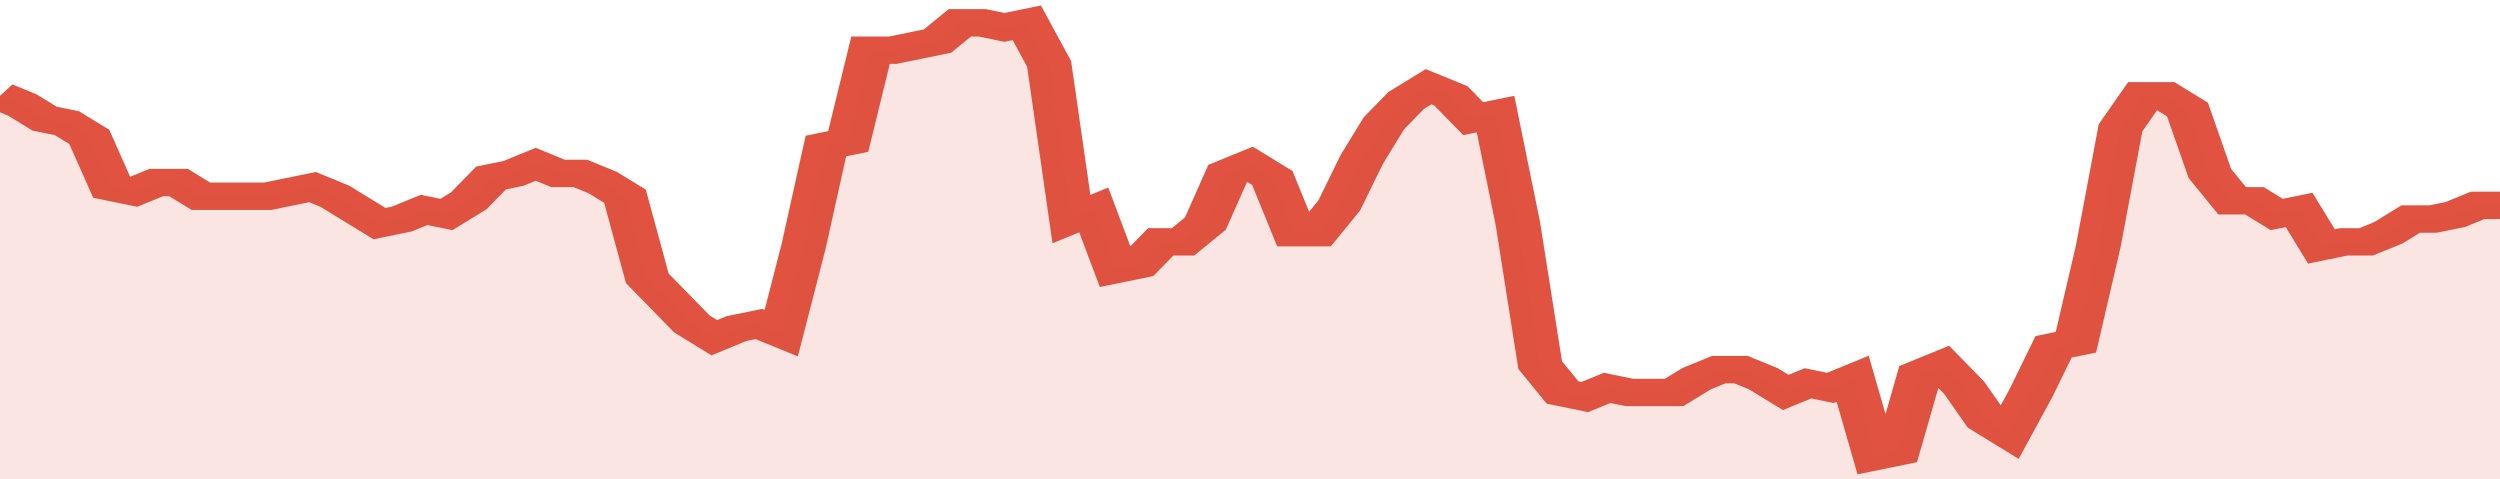
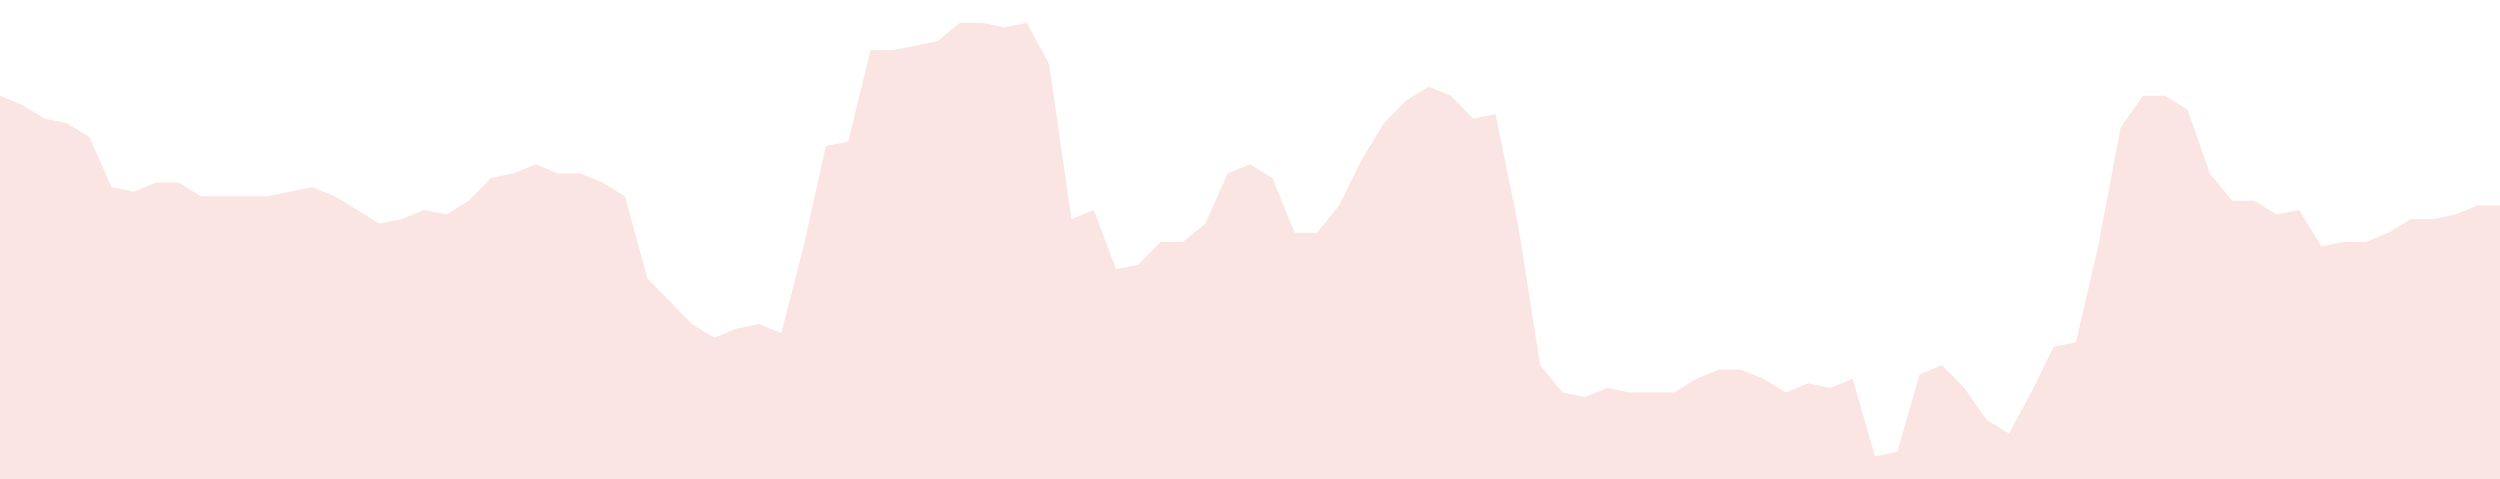
<svg xmlns="http://www.w3.org/2000/svg" viewBox="0 0 336 105" width="120" height="23" preserveAspectRatio="none">
-   <polyline fill="none" stroke="#E15241" stroke-width="6" points="0, 21 3, 23 6, 26 9, 27 12, 30 15, 41 18, 42 21, 40 24, 40 27, 43 30, 43 33, 43 36, 43 39, 42 42, 41 45, 43 48, 46 51, 49 54, 48 57, 46 60, 47 63, 44 66, 39 69, 38 72, 36 75, 38 78, 38 81, 40 84, 43 87, 61 90, 66 93, 71 96, 74 99, 72 102, 71 105, 73 108, 54 111, 32 114, 31 117, 11 120, 11 123, 10 126, 9 129, 5 132, 5 135, 6 138, 5 141, 14 144, 48 147, 46 150, 59 153, 58 156, 53 159, 53 162, 49 165, 38 168, 36 171, 39 174, 51 177, 51 180, 45 183, 35 186, 27 189, 22 192, 19 195, 21 198, 26 201, 25 204, 49 207, 80 210, 86 213, 87 216, 85 219, 86 222, 86 225, 86 228, 83 231, 81 234, 81 237, 83 240, 86 243, 84 246, 85 249, 83 252, 100 255, 99 258, 82 261, 80 264, 85 267, 92 270, 95 273, 86 276, 76 279, 75 282, 54 285, 28 288, 21 291, 21 294, 24 297, 38 300, 44 303, 44 306, 47 309, 46 312, 54 315, 53 318, 53 321, 51 324, 48 327, 48 330, 47 333, 45 336, 45 336, 45 "> </polyline>
  <polygon fill="#E15241" opacity="0.15" points="0, 105 0, 21 3, 23 6, 26 9, 27 12, 30 15, 41 18, 42 21, 40 24, 40 27, 43 30, 43 33, 43 36, 43 39, 42 42, 41 45, 43 48, 46 51, 49 54, 48 57, 46 60, 47 63, 44 66, 39 69, 38 72, 36 75, 38 78, 38 81, 40 84, 43 87, 61 90, 66 93, 71 96, 74 99, 72 102, 71 105, 73 108, 54 111, 32 114, 31 117, 11 120, 11 123, 10 126, 9 129, 5 132, 5 135, 6 138, 5 141, 14 144, 48 147, 46 150, 59 153, 58 156, 53 159, 53 162, 49 165, 38 168, 36 171, 39 174, 51 177, 51 180, 45 183, 35 186, 27 189, 22 192, 19 195, 21 198, 26 201, 25 204, 49 207, 80 210, 86 213, 87 216, 85 219, 86 222, 86 225, 86 228, 83 231, 81 234, 81 237, 83 240, 86 243, 84 246, 85 249, 83 252, 100 255, 99 258, 82 261, 80 264, 85 267, 92 270, 95 273, 86 276, 76 279, 75 282, 54 285, 28 288, 21 291, 21 294, 24 297, 38 300, 44 303, 44 306, 47 309, 46 312, 54 315, 53 318, 53 321, 51 324, 48 327, 48 330, 47 333, 45 336, 45 336, 105 " />
</svg>